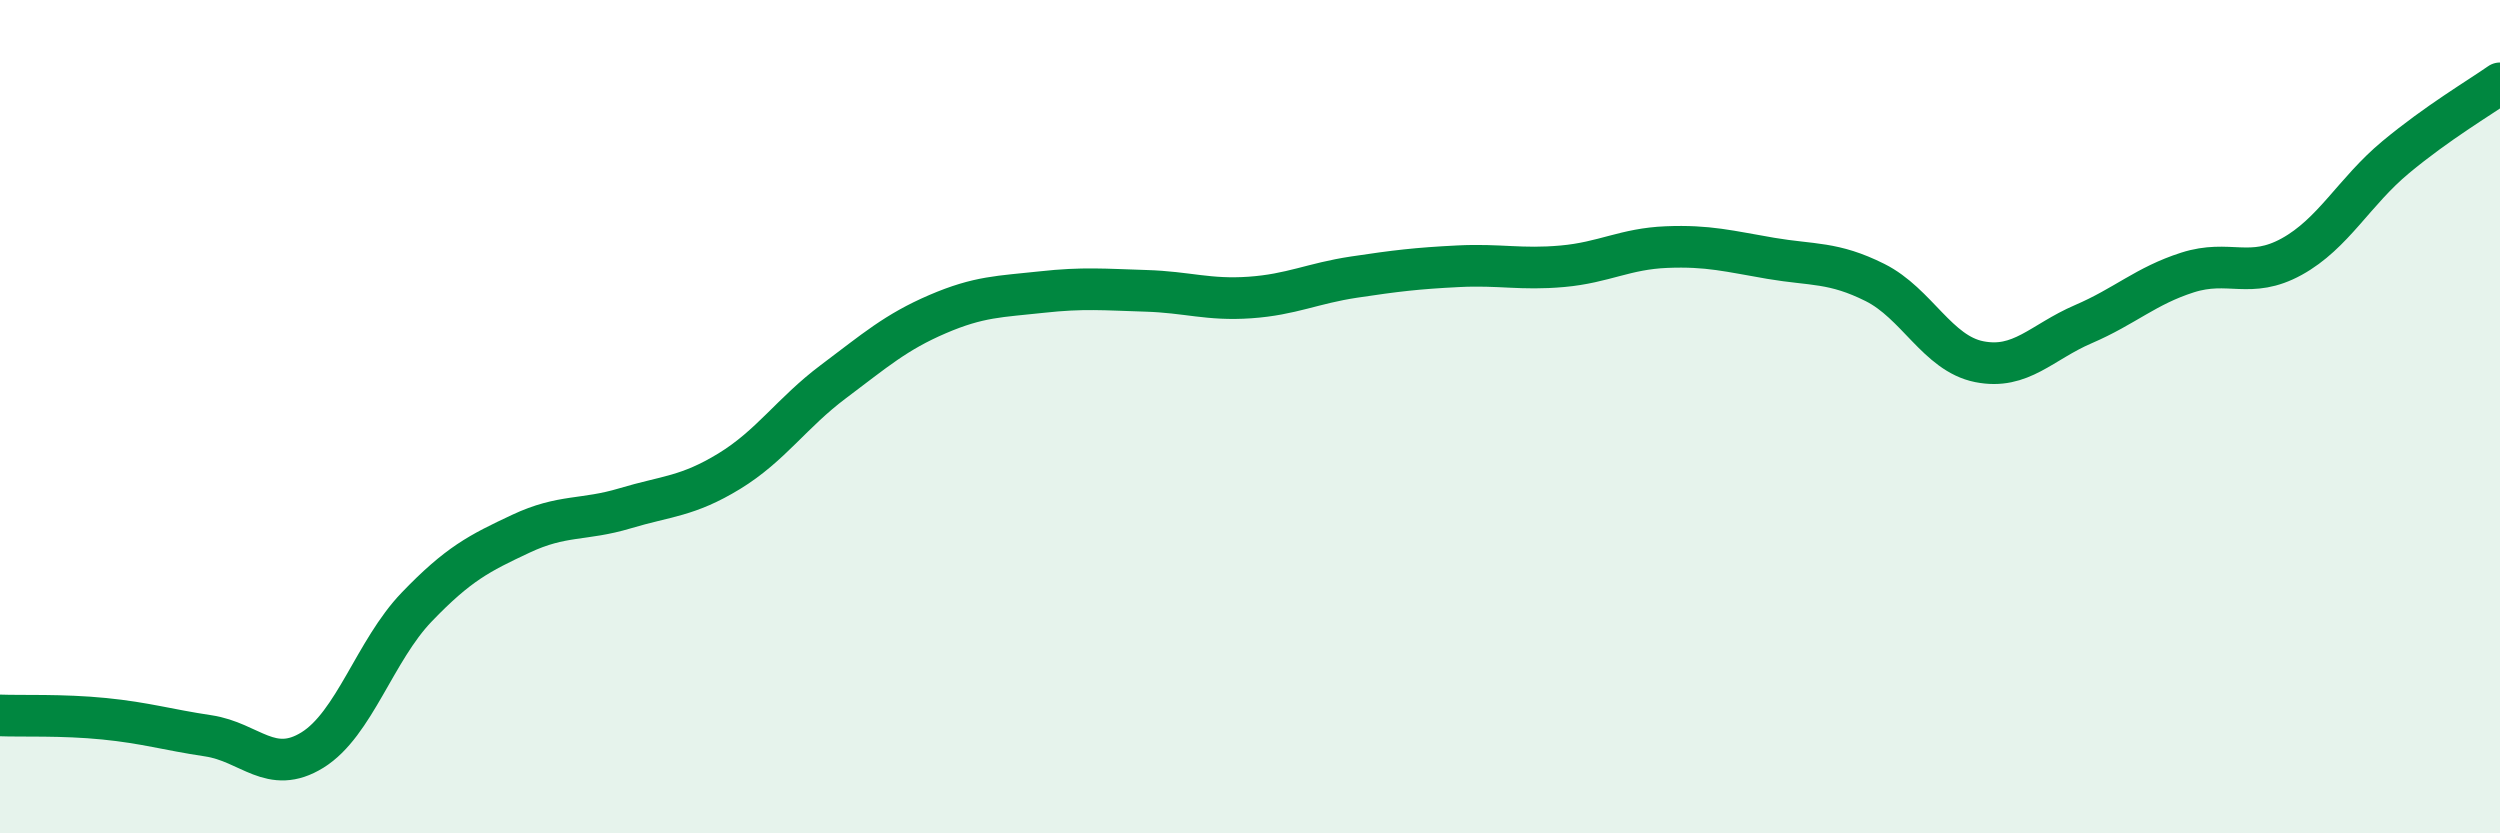
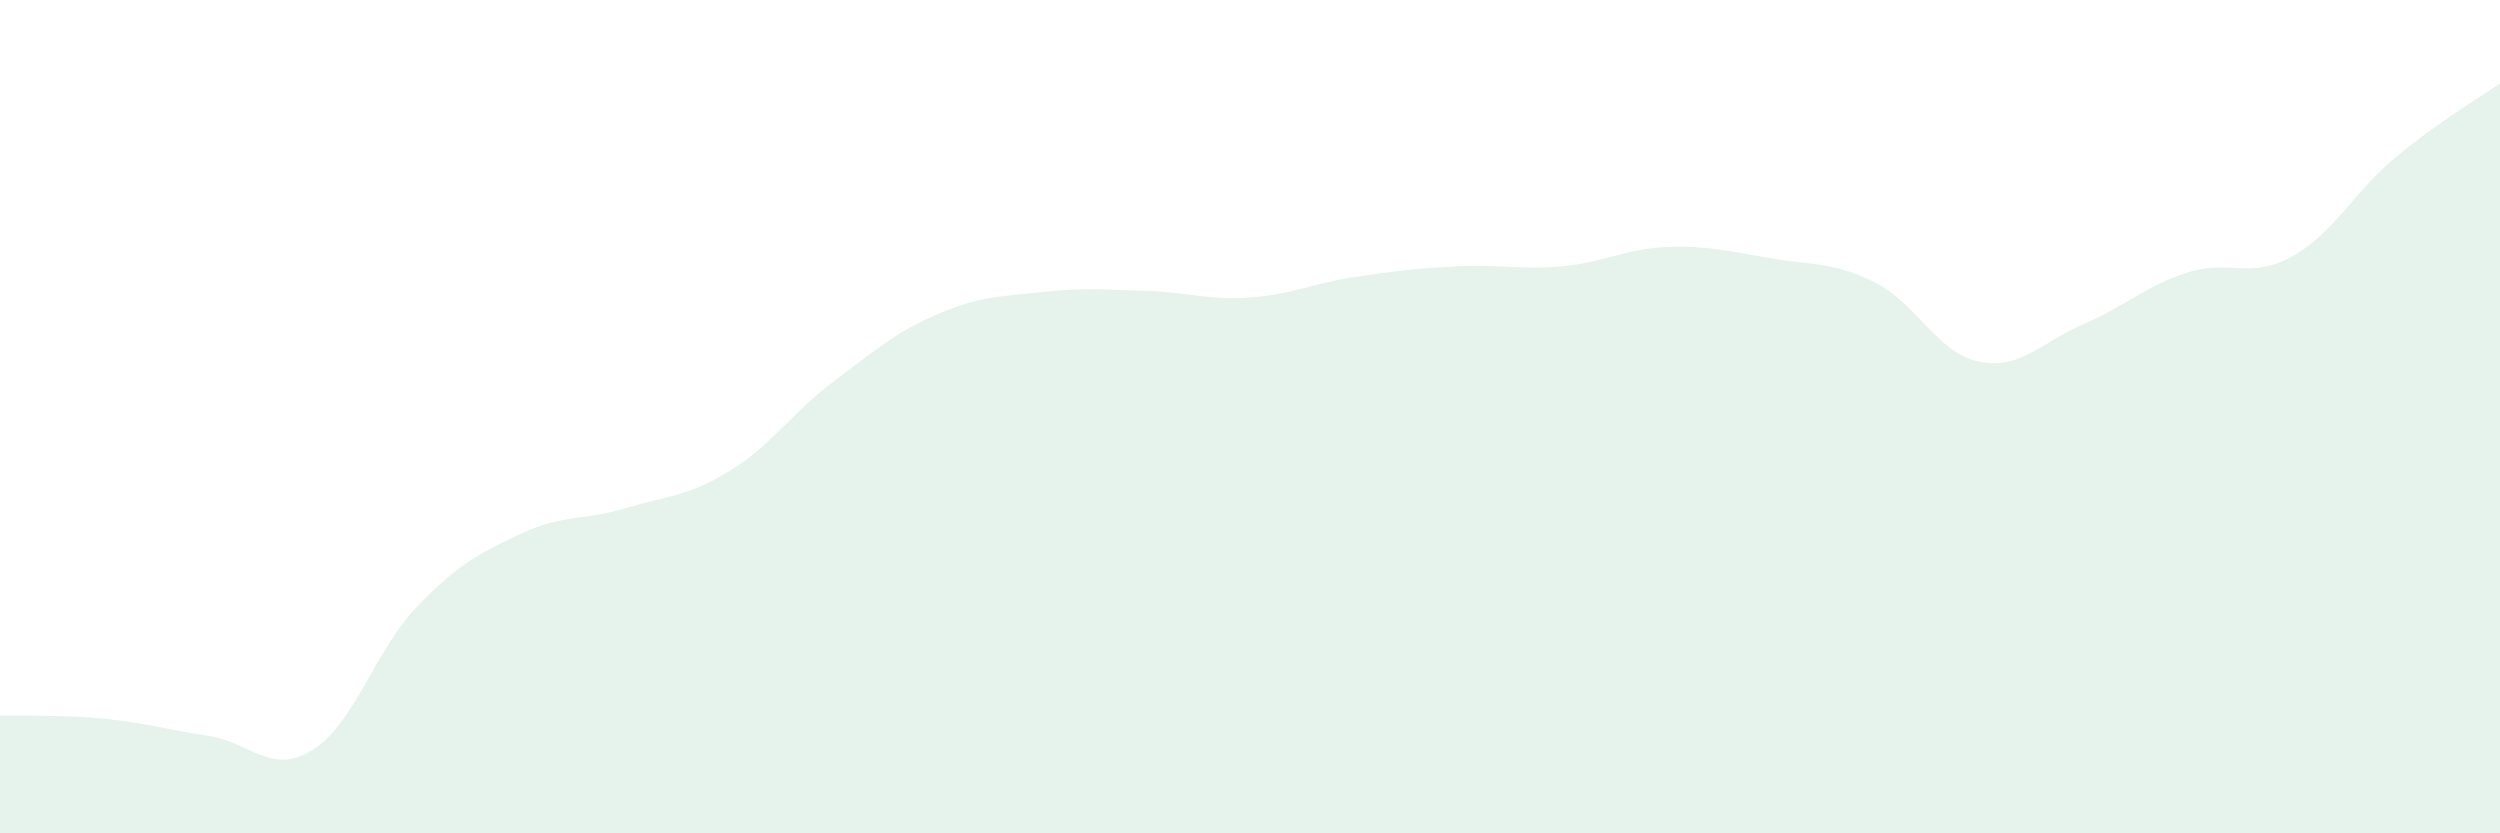
<svg xmlns="http://www.w3.org/2000/svg" width="60" height="20" viewBox="0 0 60 20">
  <path d="M 0,17.17 C 0.5,17.19 1.5,17.15 2.5,17.25 C 3.5,17.35 4,17.51 5,17.66 C 6,17.81 6.5,18.62 7.5,18 C 8.5,17.38 9,15.61 10,14.57 C 11,13.53 11.5,13.28 12.5,12.81 C 13.5,12.34 14,12.5 15,12.2 C 16,11.9 16.5,11.92 17.5,11.31 C 18.5,10.7 19,9.91 20,9.16 C 21,8.41 21.5,7.97 22.5,7.54 C 23.5,7.11 24,7.12 25,7.01 C 26,6.9 26.5,6.95 27.5,6.98 C 28.5,7.01 29,7.21 30,7.14 C 31,7.07 31.5,6.8 32.5,6.65 C 33.5,6.5 34,6.44 35,6.39 C 36,6.34 36.5,6.48 37.5,6.39 C 38.5,6.3 39,5.97 40,5.93 C 41,5.89 41.5,6.03 42.5,6.2 C 43.5,6.37 44,6.28 45,6.78 C 46,7.28 46.5,8.48 47.5,8.68 C 48.5,8.88 49,8.21 50,7.78 C 51,7.35 51.5,6.86 52.5,6.54 C 53.5,6.22 54,6.71 55,6.16 C 56,5.61 56.5,4.6 57.5,3.77 C 58.5,2.94 59.5,2.35 60,2L60 20L0 20Z" fill="#008740" opacity="0.1" stroke-linecap="round" stroke-linejoin="round" />
-   <path d="M 0,17.17 C 0.5,17.19 1.5,17.15 2.5,17.25 C 3.5,17.35 4,17.51 5,17.66 C 6,17.81 6.5,18.62 7.5,18 C 8.5,17.38 9,15.61 10,14.57 C 11,13.53 11.5,13.28 12.5,12.81 C 13.5,12.34 14,12.5 15,12.2 C 16,11.9 16.5,11.92 17.5,11.31 C 18.5,10.7 19,9.91 20,9.16 C 21,8.41 21.5,7.97 22.5,7.54 C 23.5,7.11 24,7.12 25,7.01 C 26,6.9 26.5,6.95 27.5,6.98 C 28.5,7.01 29,7.21 30,7.14 C 31,7.07 31.5,6.8 32.5,6.65 C 33.5,6.5 34,6.44 35,6.39 C 36,6.34 36.5,6.48 37.5,6.39 C 38.5,6.3 39,5.97 40,5.93 C 41,5.89 41.5,6.03 42.5,6.2 C 43.5,6.37 44,6.28 45,6.78 C 46,7.28 46.5,8.48 47.5,8.68 C 48.5,8.88 49,8.21 50,7.78 C 51,7.35 51.5,6.86 52.5,6.54 C 53.5,6.22 54,6.71 55,6.16 C 56,5.61 56.5,4.6 57.5,3.77 C 58.5,2.94 59.5,2.35 60,2" stroke="#008740" stroke-width="1" fill="none" stroke-linecap="round" stroke-linejoin="round" />
</svg>